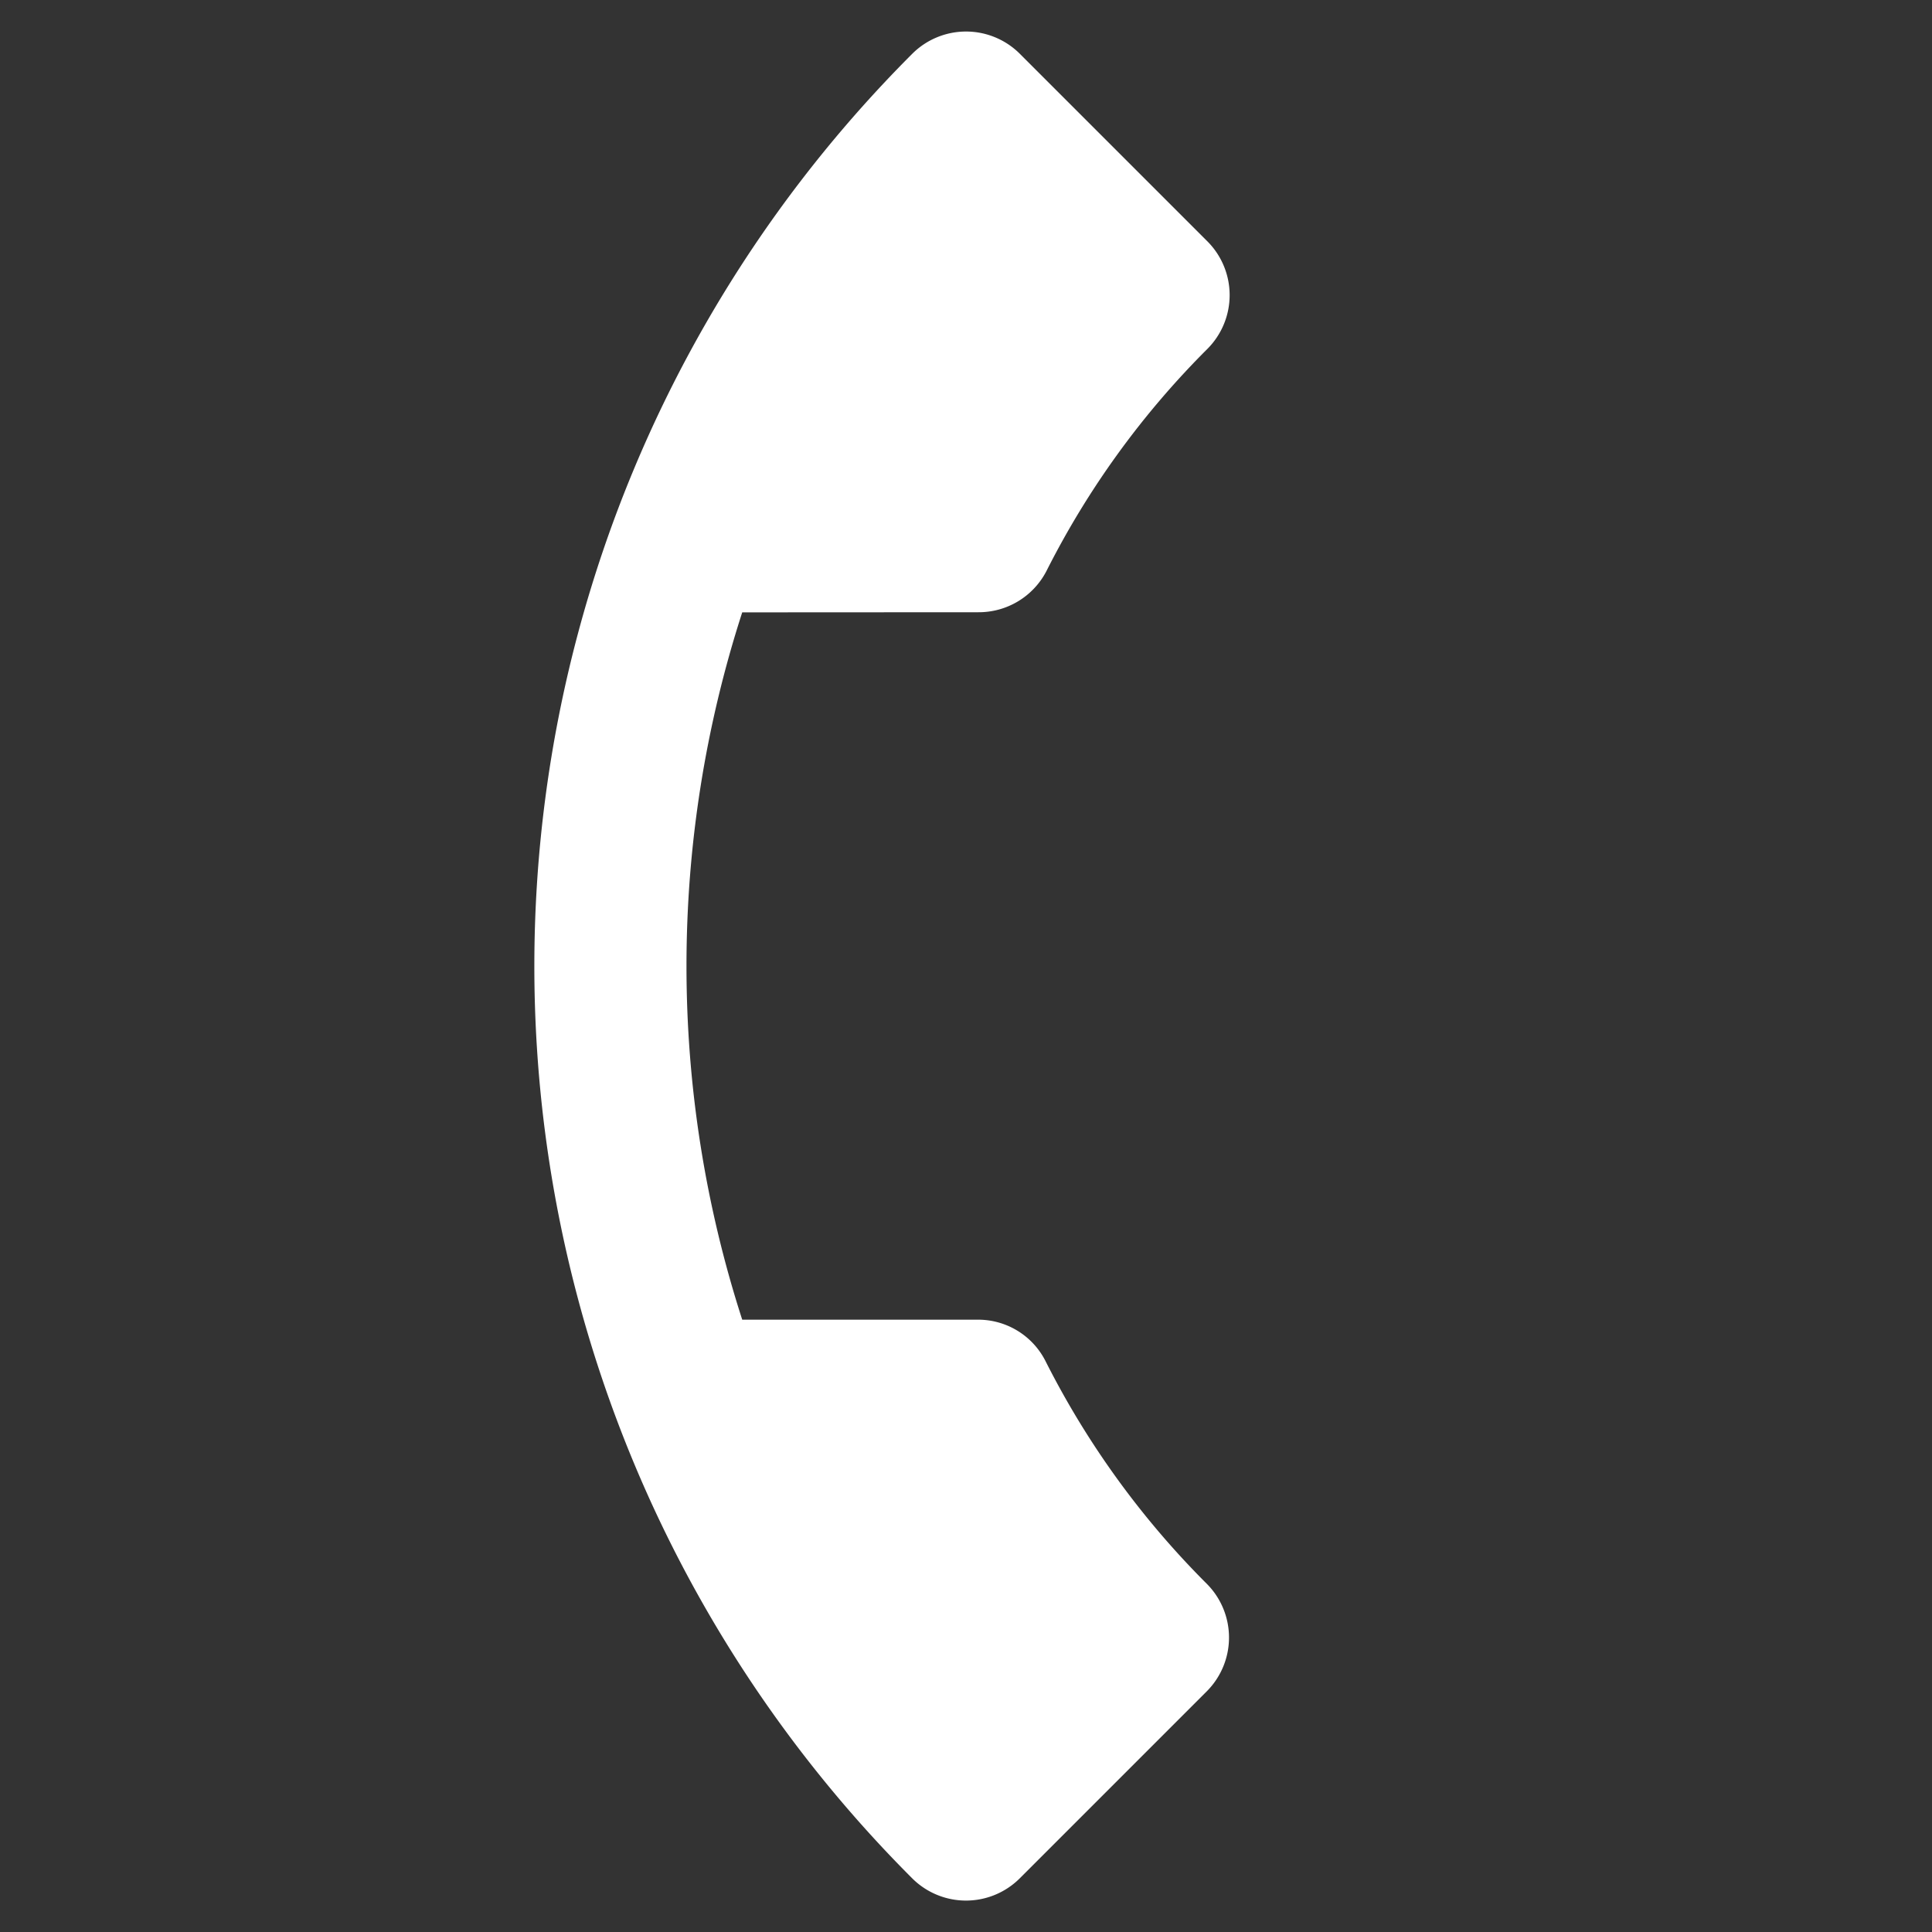
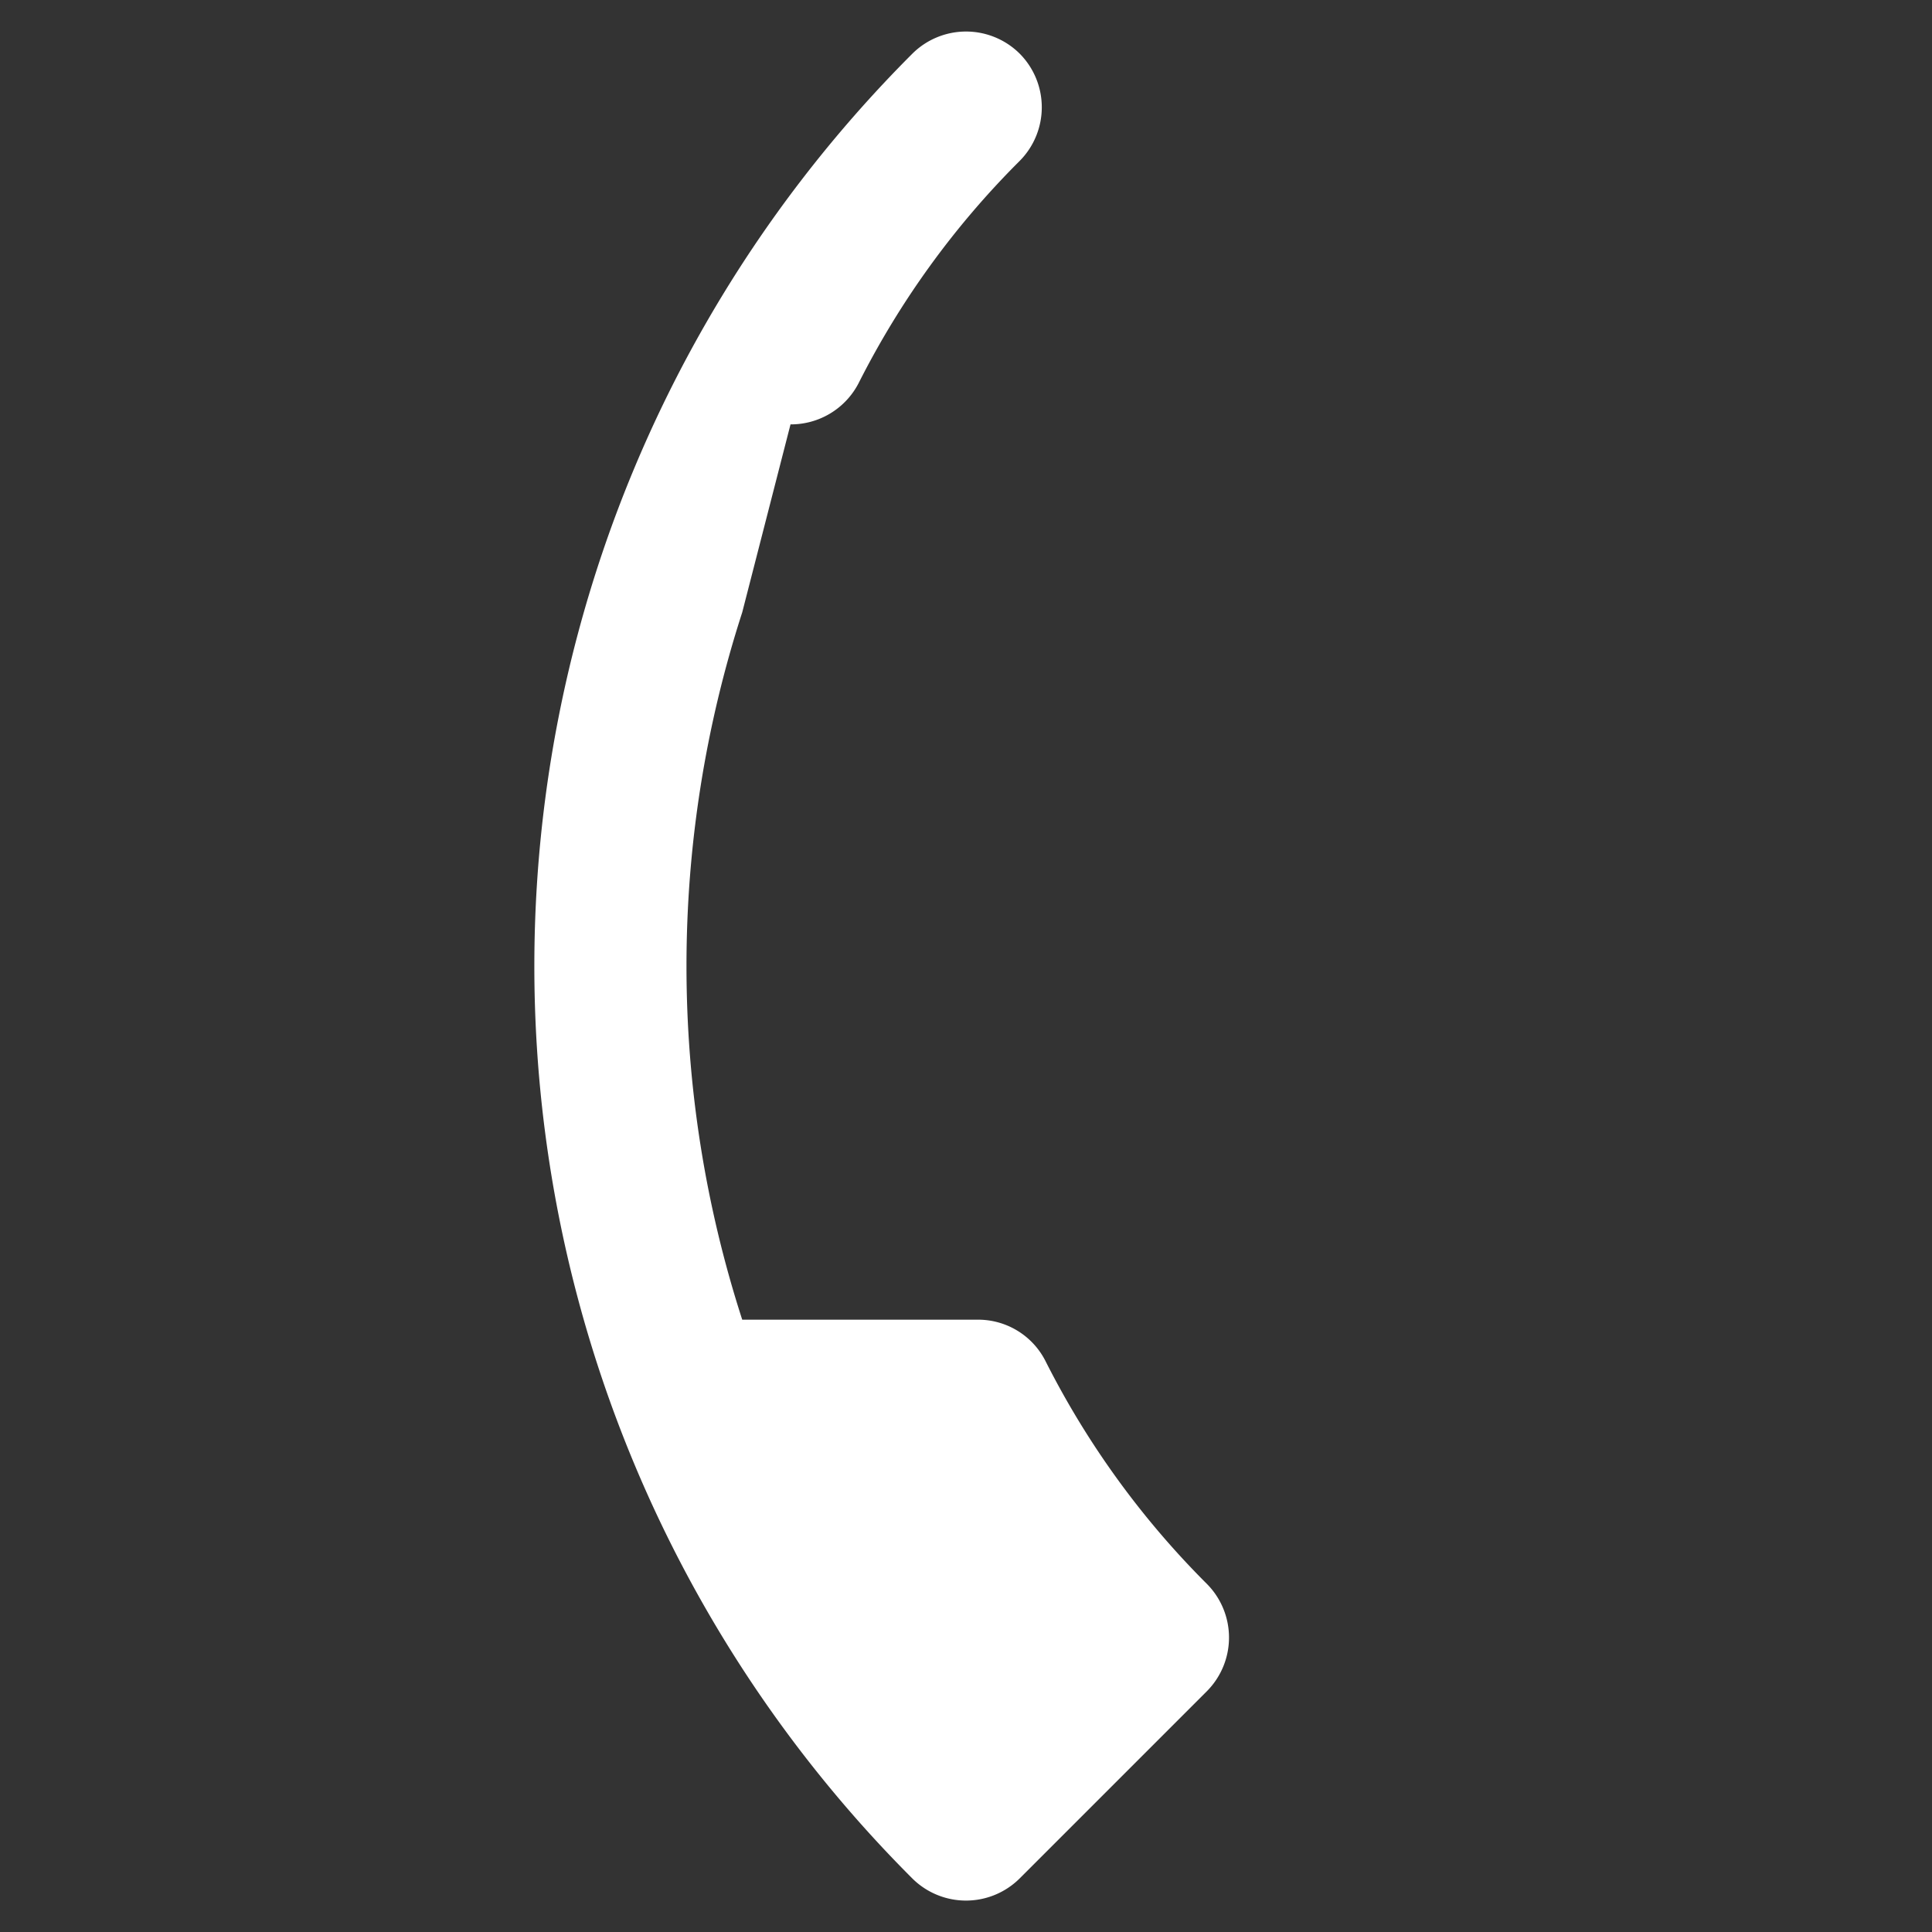
<svg xmlns="http://www.w3.org/2000/svg" width="21.497" height="21.497" viewBox="0 0 21.497 21.497">
  <rect x="0" y="0" width="21.497" height="21.497" fill="#333333" stroke="none" />
-   <path id="Icon_material-call" data-name="Icon material-call" d="M3.057,6.579a12.793,12.793,0,0,0,5.565,5.565l1.858-1.858a.84.84,0,0,1,.861-.2,9.633,9.633,0,0,0,3.015.481.847.847,0,0,1,.845.844v2.947a.847.847,0,0,1-.844.844A14.355,14.355,0,0,1,0,.844.847.847,0,0,1,.844,0H3.8a.847.847,0,0,1,.844.844,9.594,9.594,0,0,0,.481,3.015.848.848,0,0,1-.211.861L3.057,6.579Z" transform="translate(10.749) rotate(45)" fill="#fff" />
+   <path id="Icon_material-call" data-name="Icon material-call" d="M3.057,6.579a12.793,12.793,0,0,0,5.565,5.565l1.858-1.858a.84.84,0,0,1,.861-.2,9.633,9.633,0,0,0,3.015.481.847.847,0,0,1,.845.844v2.947a.847.847,0,0,1-.844.844A14.355,14.355,0,0,1,0,.844.847.847,0,0,1,.844,0a.847.847,0,0,1,.844.844,9.594,9.594,0,0,0,.481,3.015.848.848,0,0,1-.211.861L3.057,6.579Z" transform="translate(10.749) rotate(45)" fill="#fff" />
</svg>